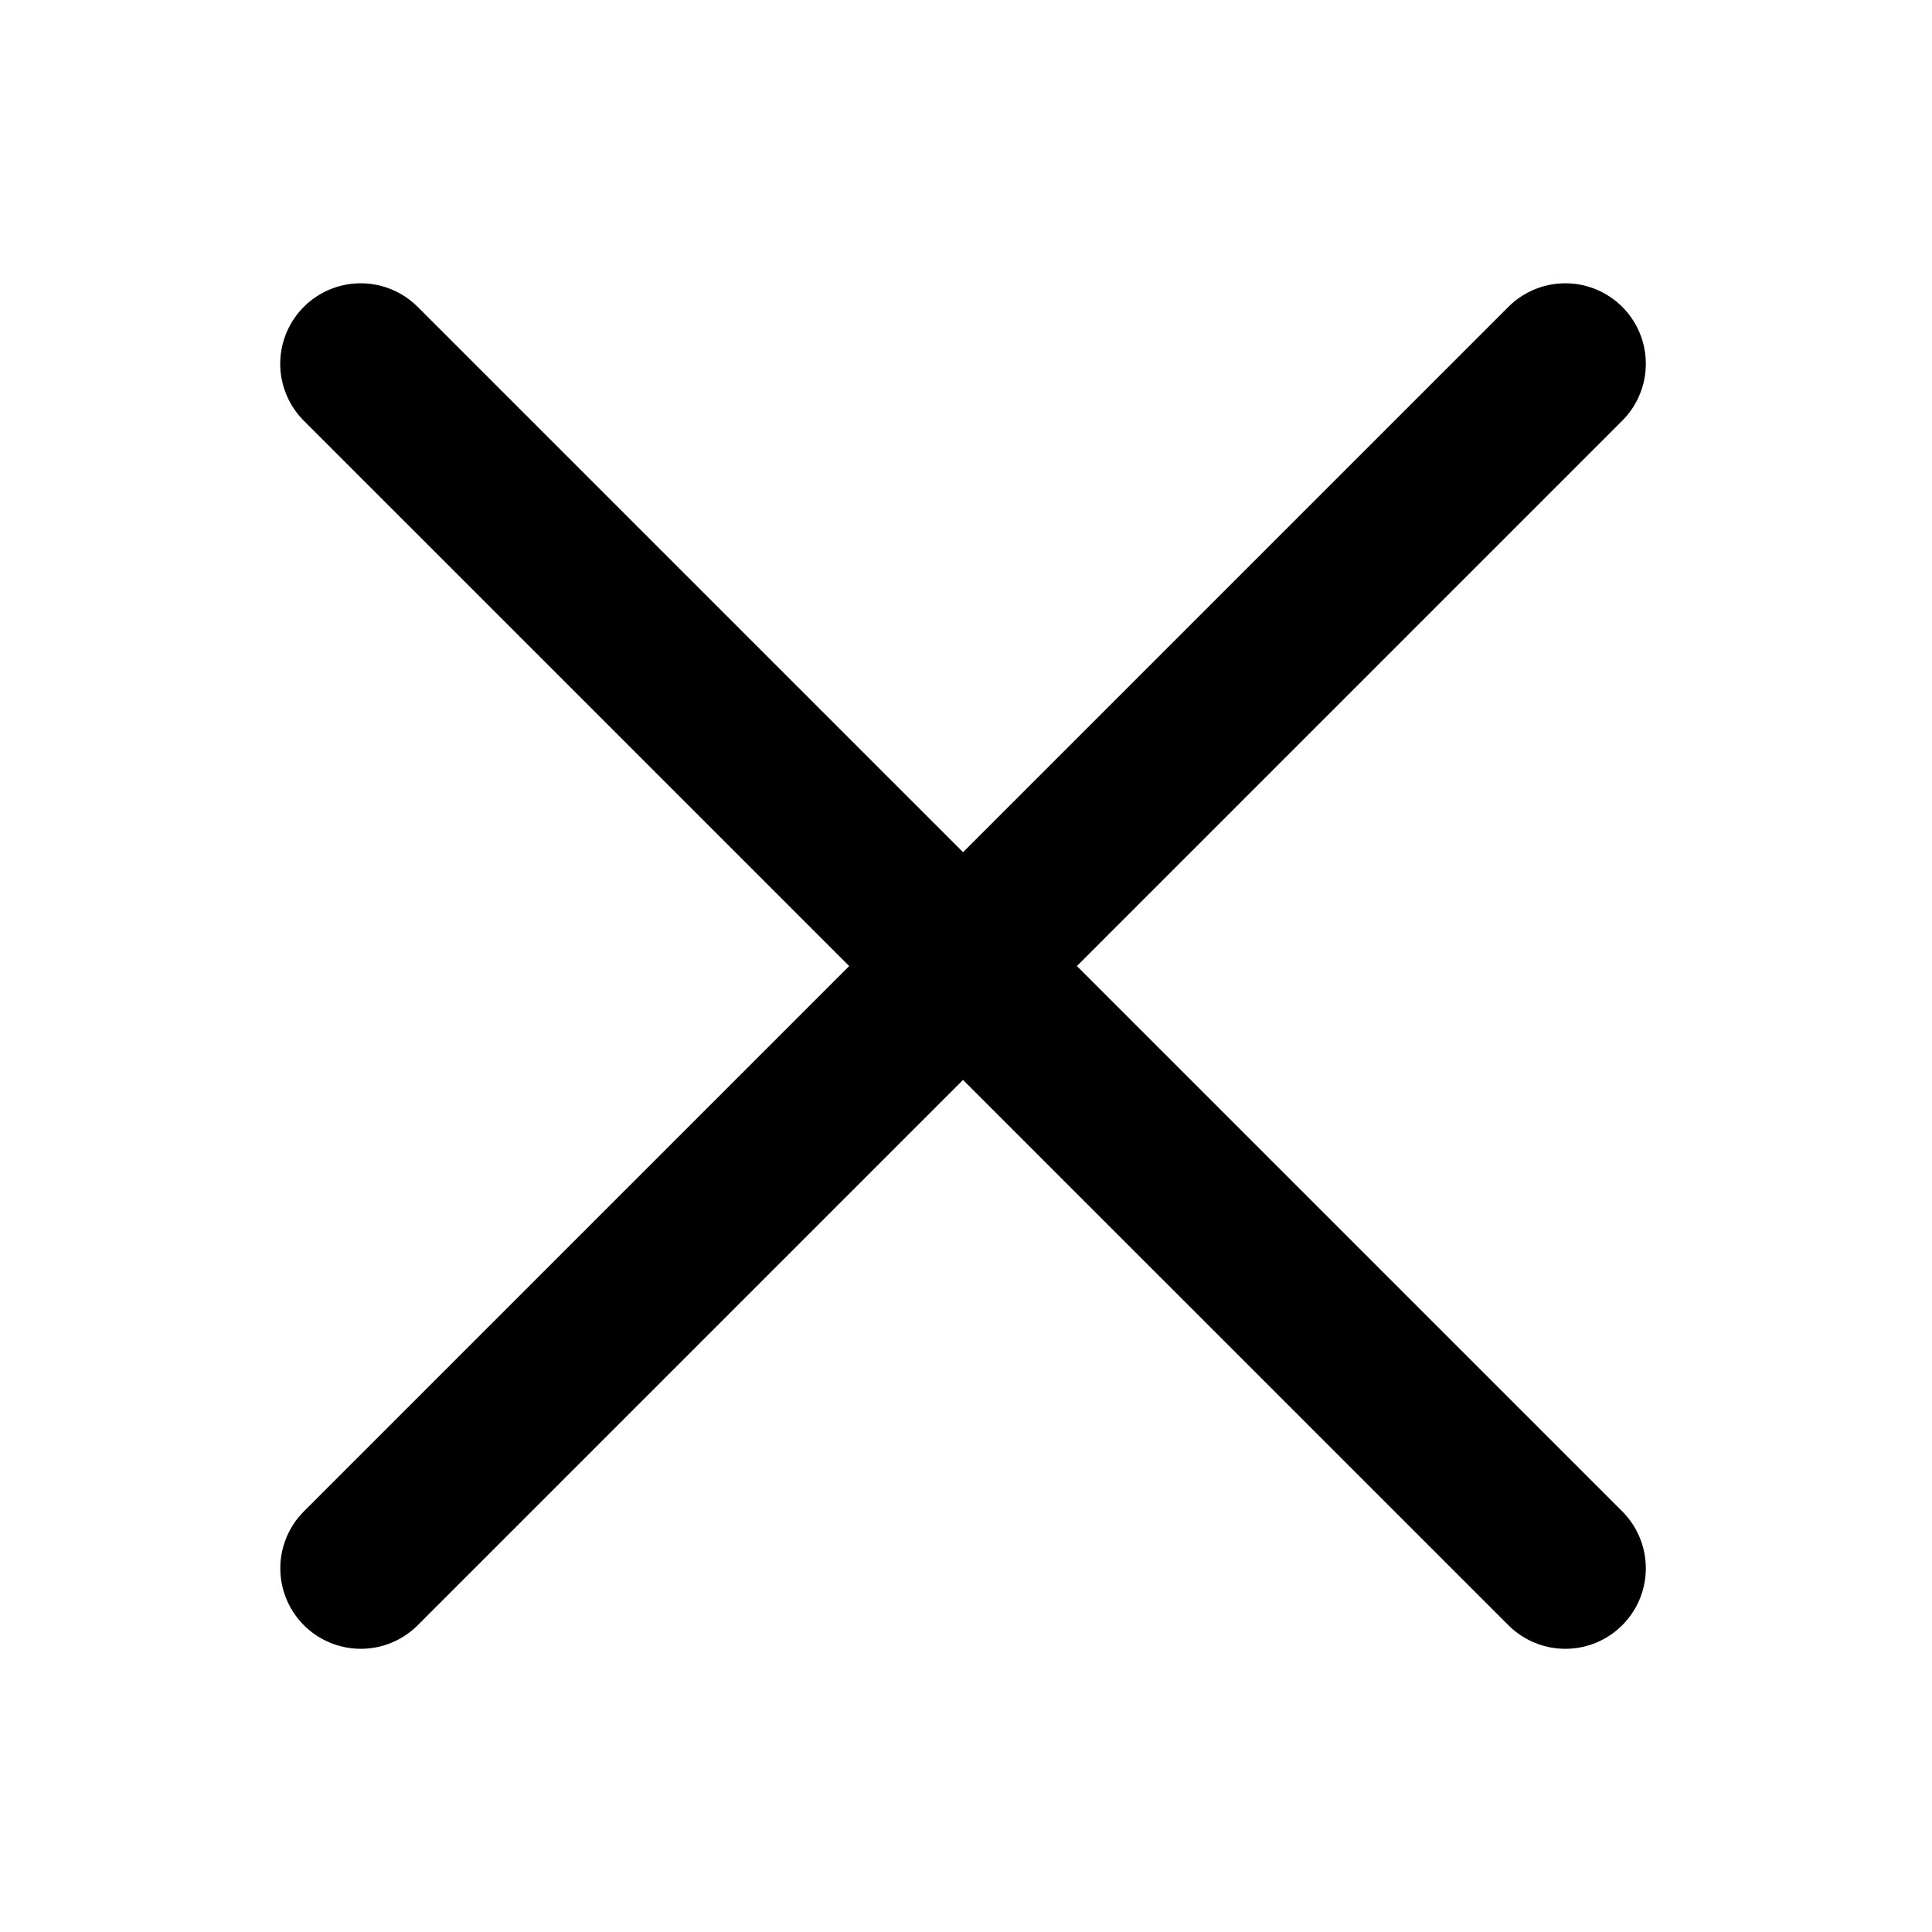
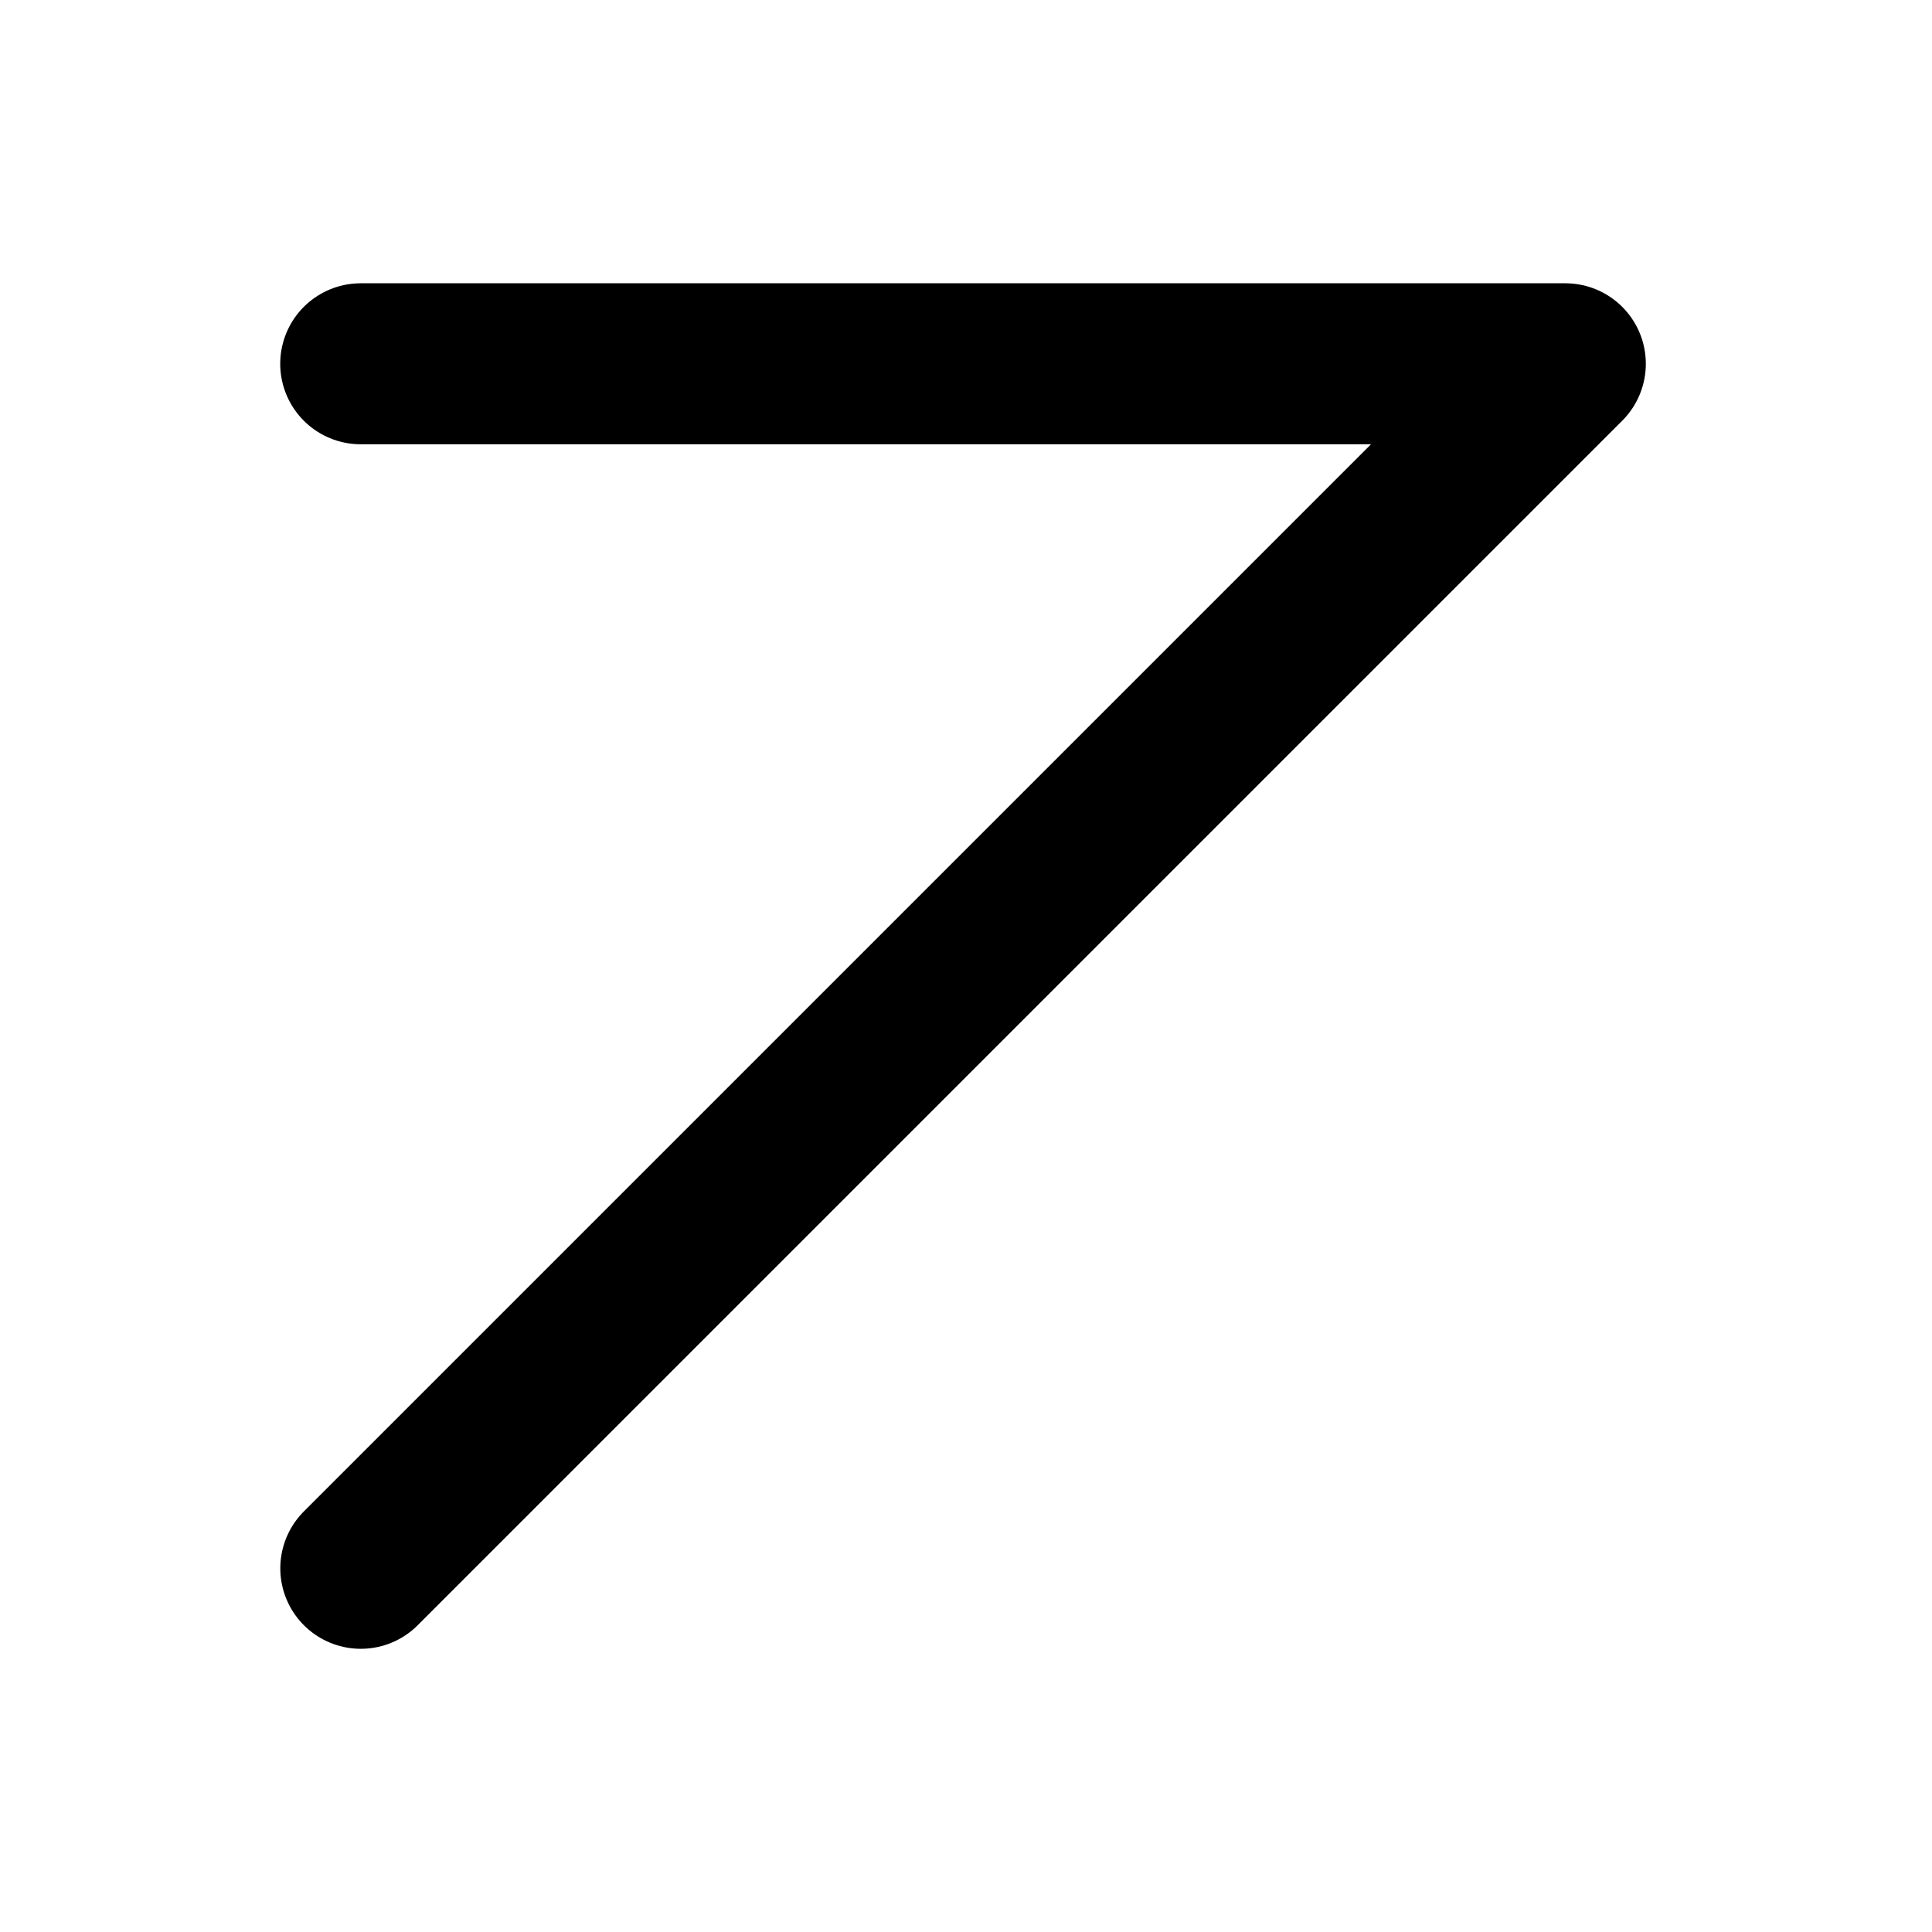
<svg xmlns="http://www.w3.org/2000/svg" width="24" height="24" viewBox="0 0 24 24" fill="none">
-   <path d="M4.482 19.482L19.445 4.519M19.445 19.482L4.481 4.519" stroke="black" stroke-width="2" stroke-linecap="round" stroke-linejoin="round" />
+   <path d="M4.482 19.482L19.445 4.519L4.481 4.519" stroke="black" stroke-width="2" stroke-linecap="round" stroke-linejoin="round" />
</svg>